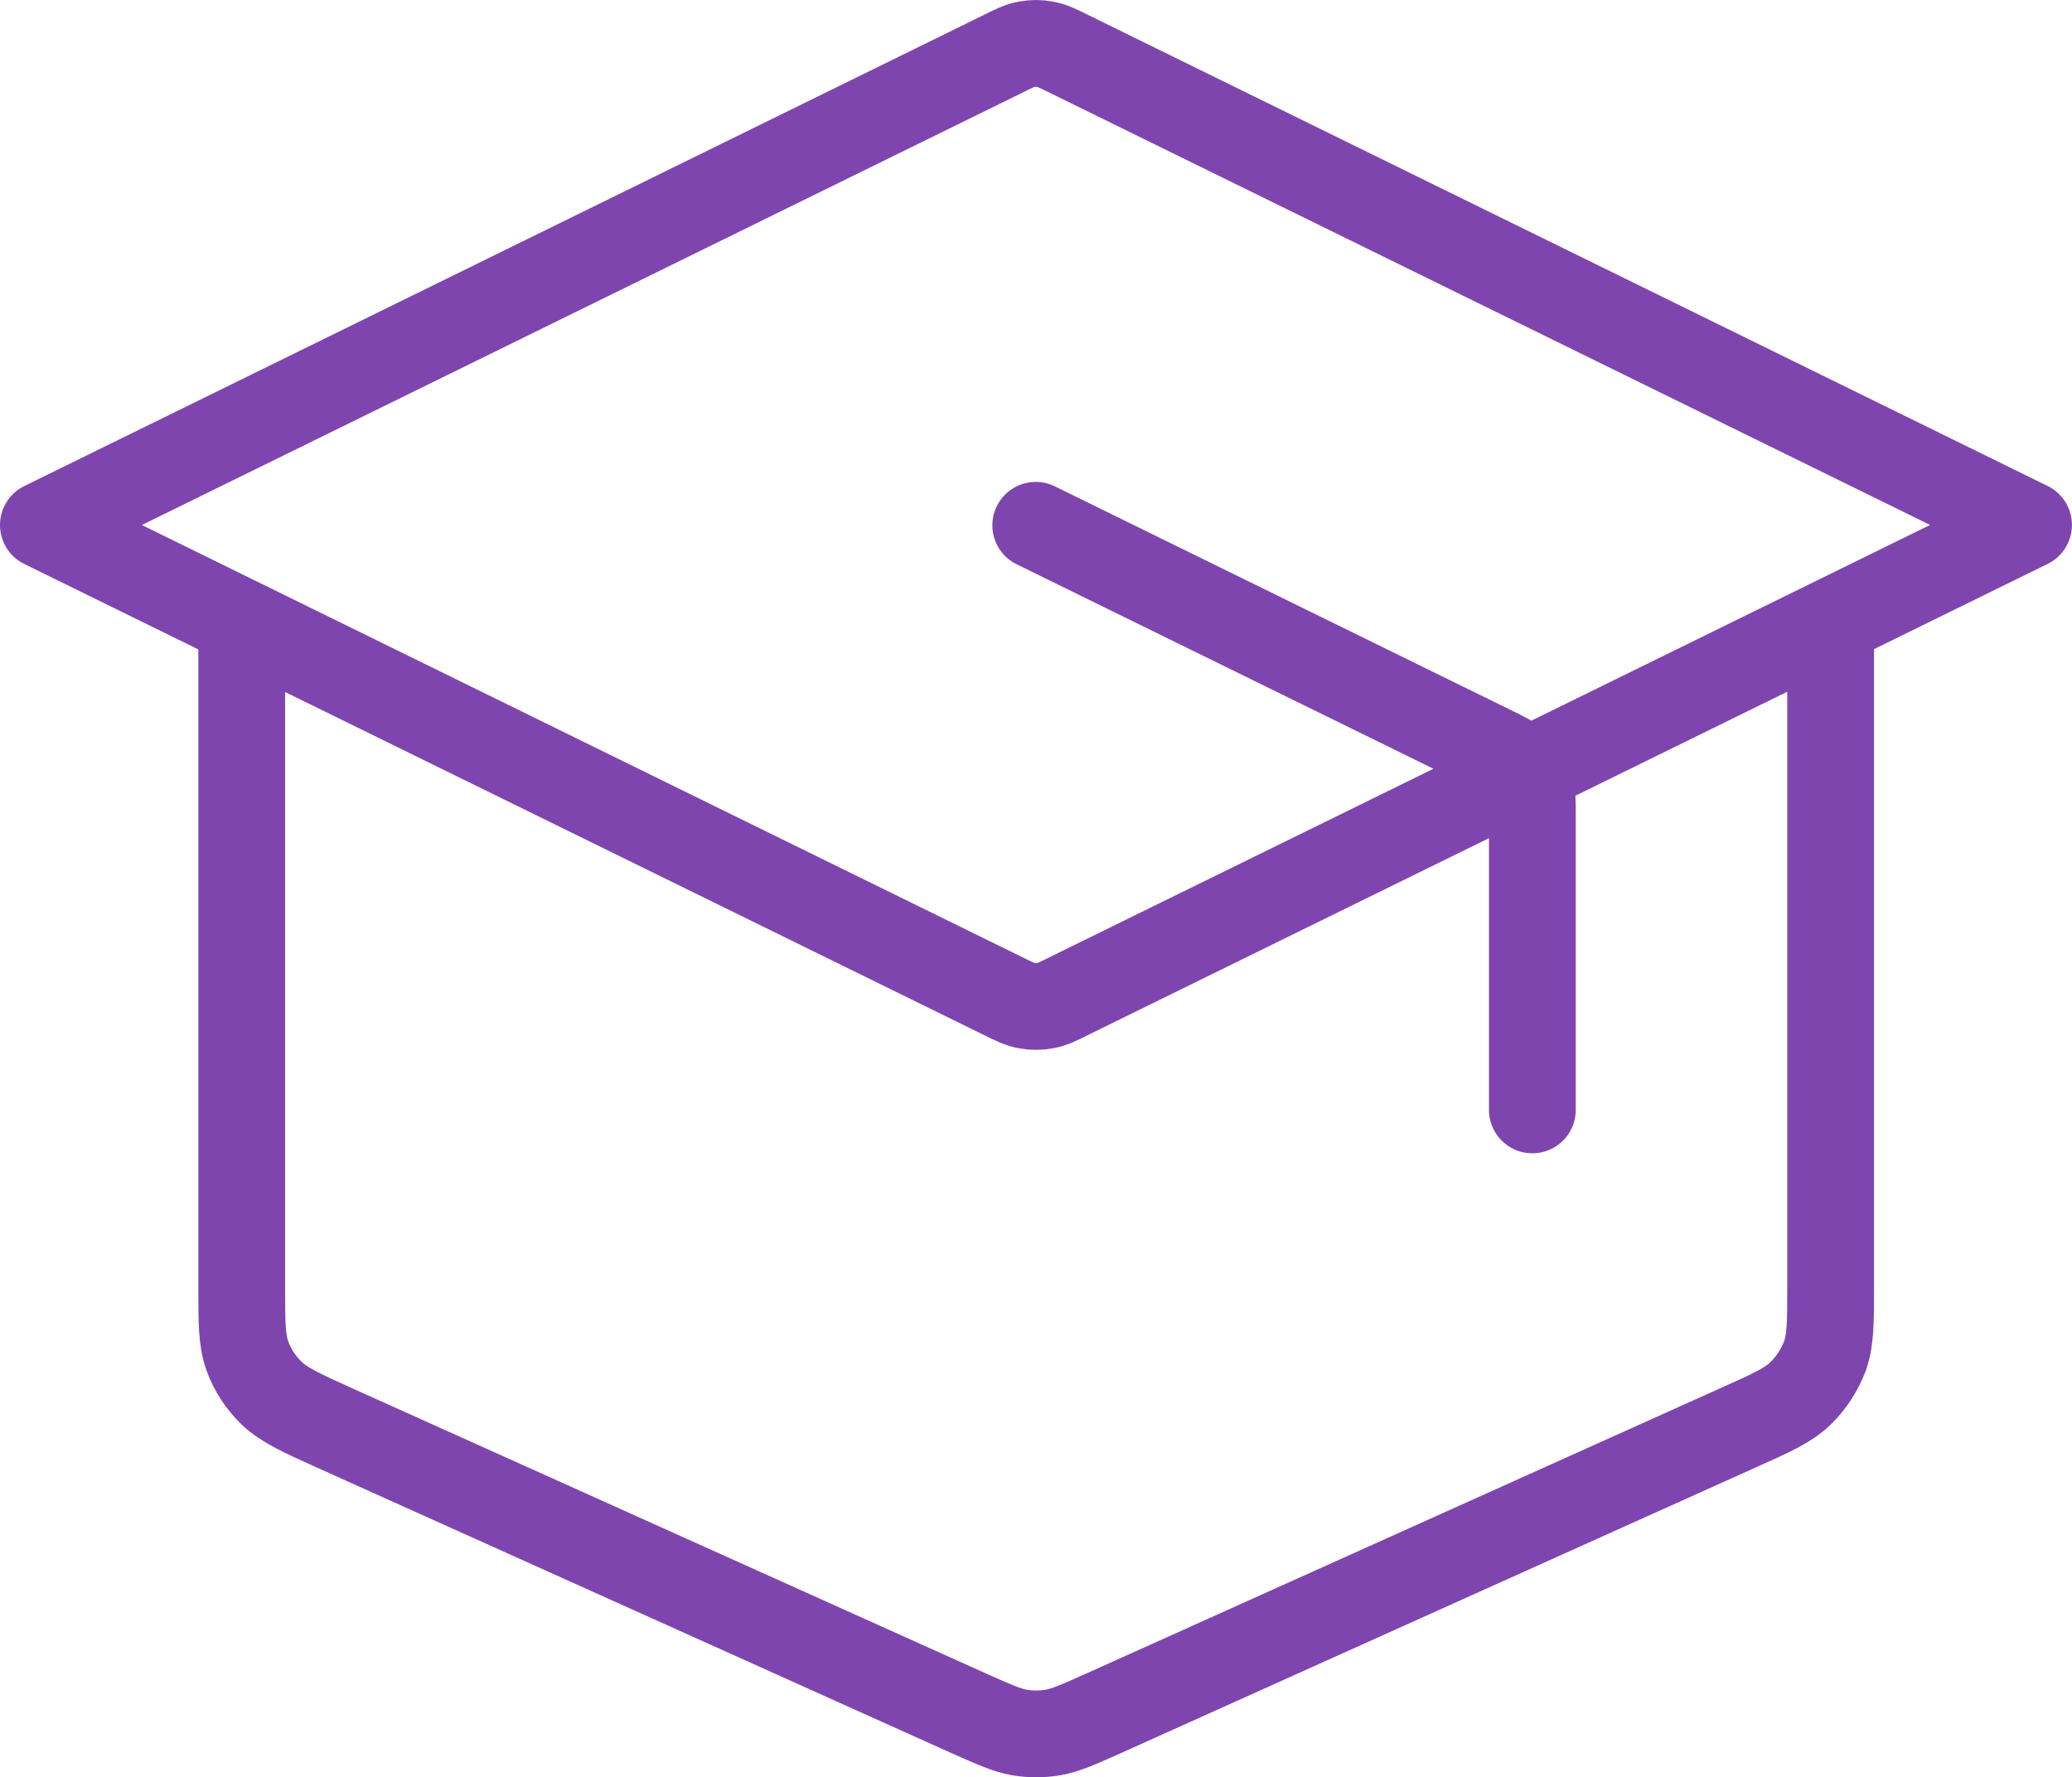
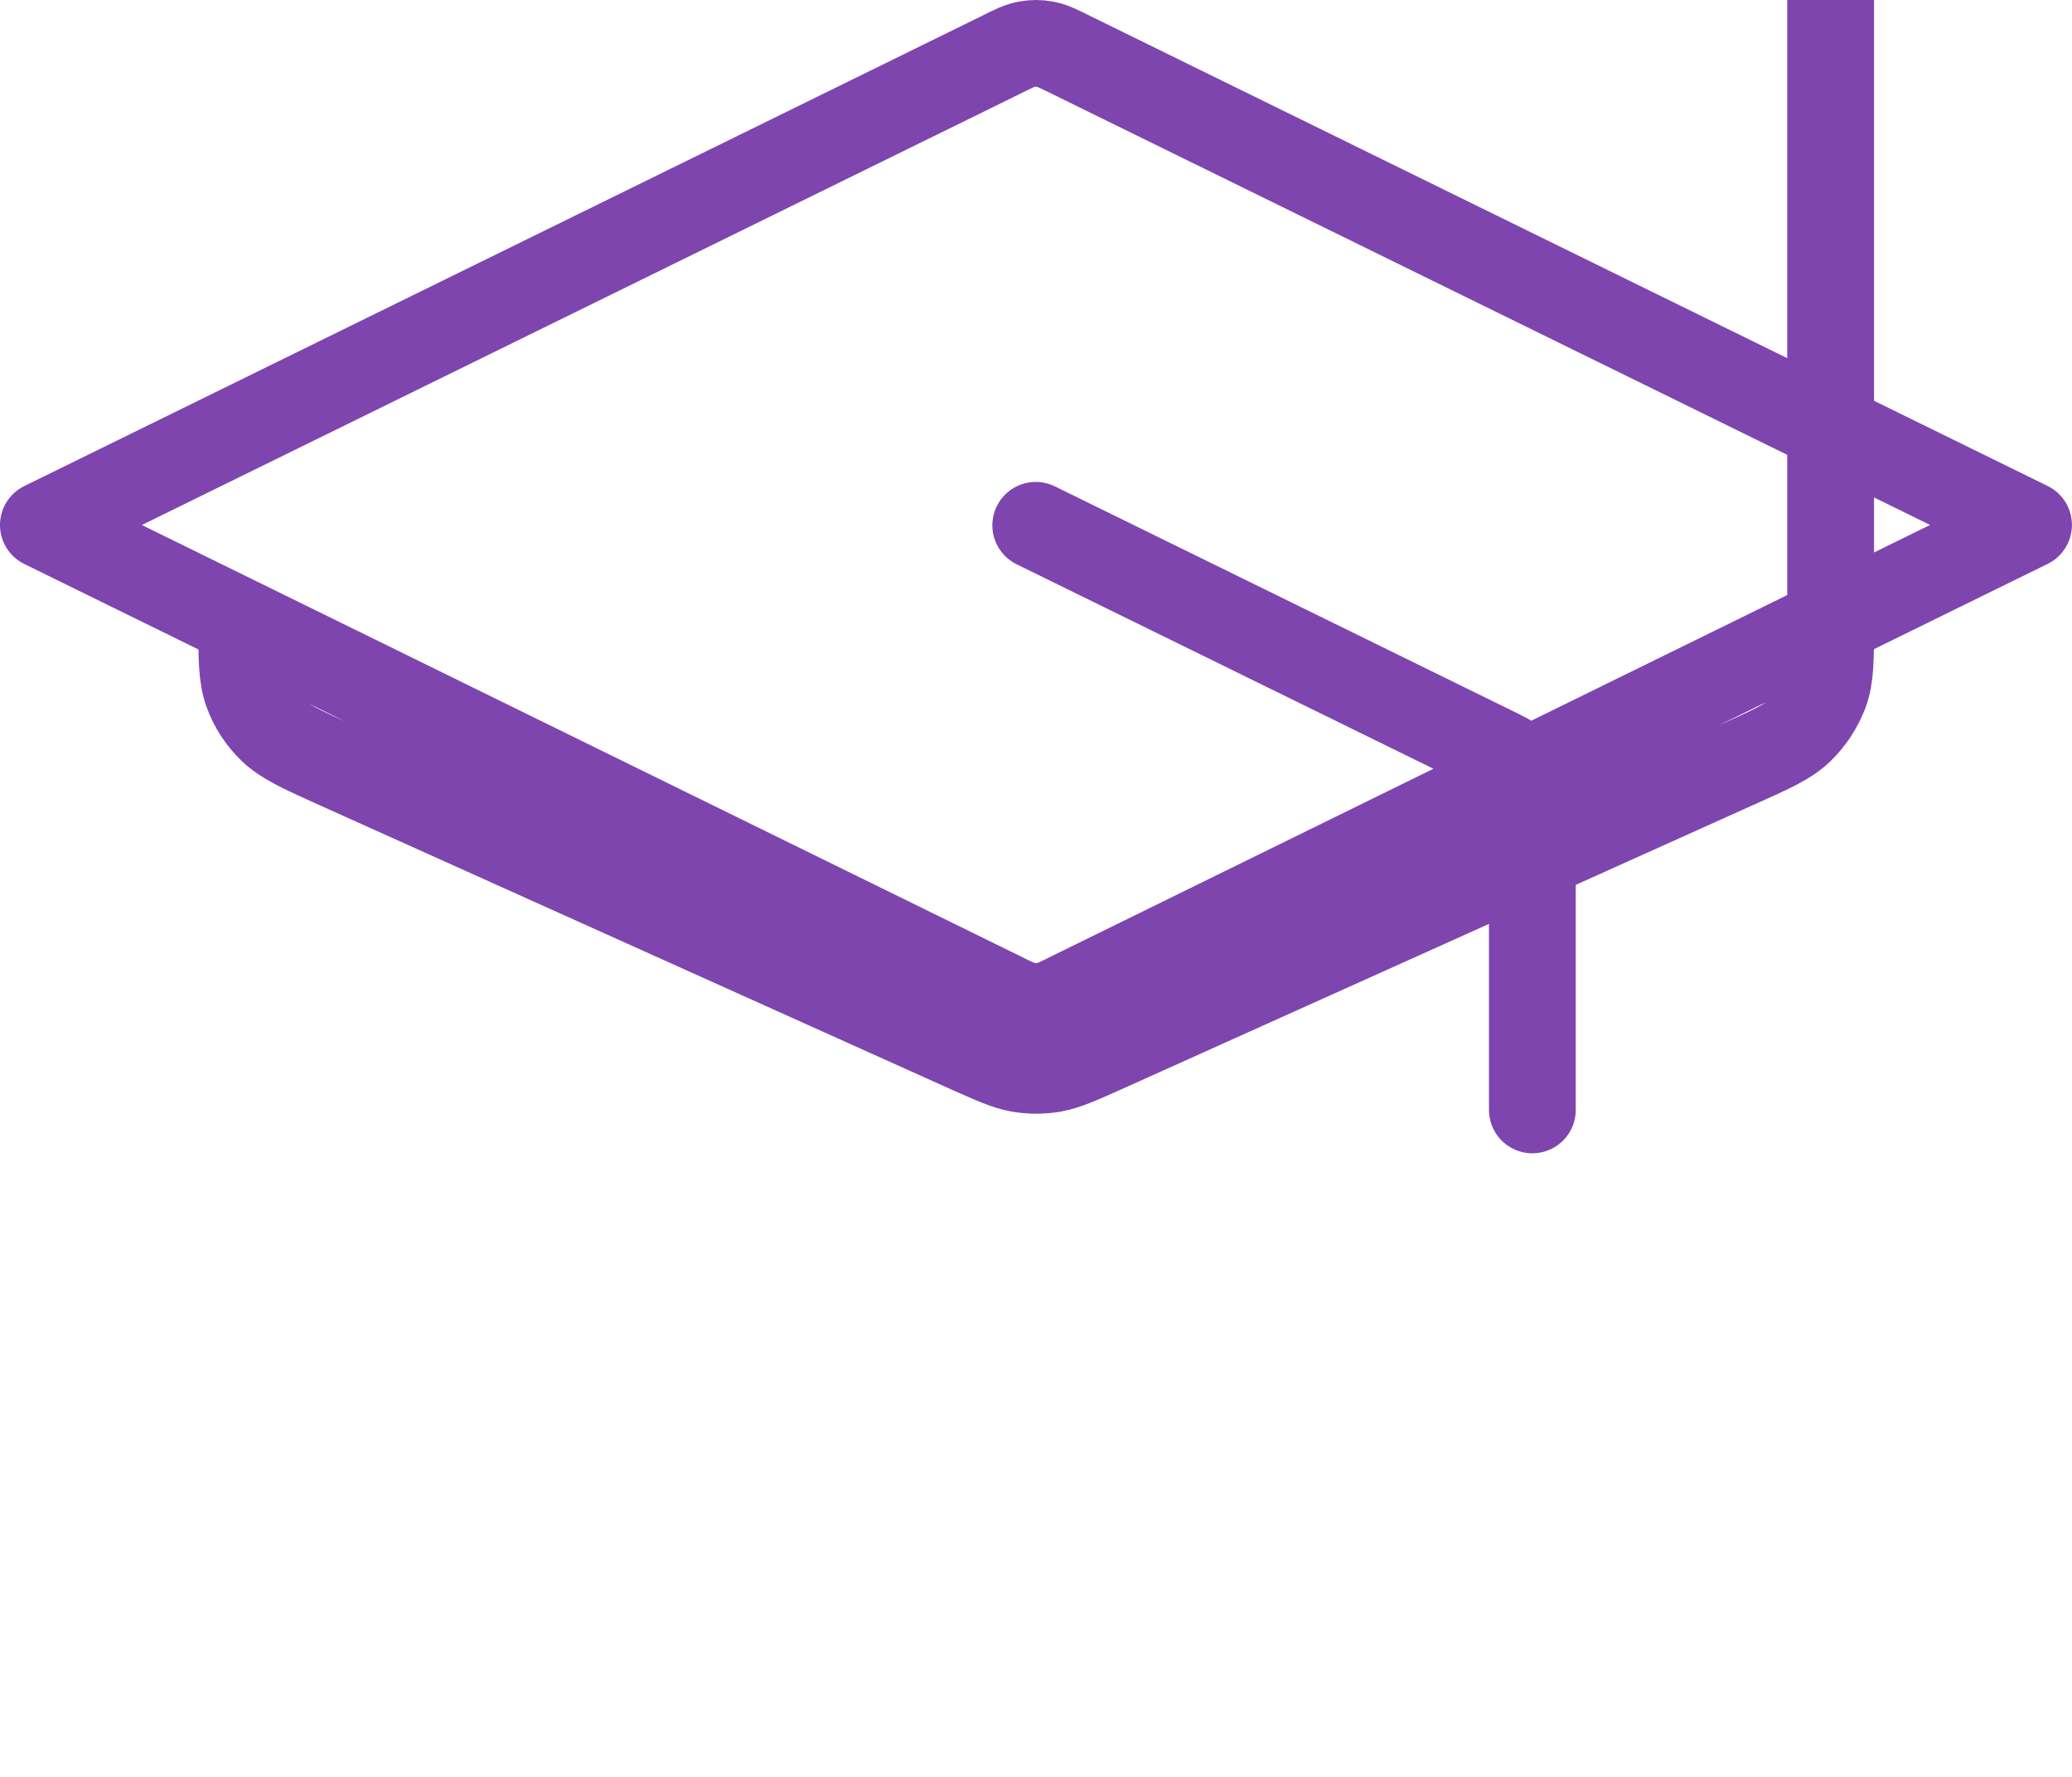
<svg xmlns="http://www.w3.org/2000/svg" id="Layer_1" data-name="Layer 1" viewBox="0 0 281.75 241.66">
  <defs>
    <style>
      .cls-1 {
        fill: none;
        stroke: #7e45af;
        stroke-linecap: round;
        stroke-linejoin: round;
        stroke-width: 11.8px;
      }
    </style>
  </defs>
-   <path class="cls-1" d="M208.37,150.92v-39.82c0-2.37,0-3.58-.37-4.64-.32-.95-.84-1.79-1.58-2.48-.79-.79-1.9-1.32-4.06-2.37l-61.52-30.18M32.87,84.66v90.23c0,4.95,0,7.37.79,9.53.68,1.9,1.84,3.63,3.32,5.06,1.69,1.58,3.95,2.63,8.53,4.69l86.38,38.87c3.32,1.47,4.95,2.21,6.69,2.53,1.53.26,3.11.26,4.64,0,1.74-.32,3.37-1.05,6.69-2.53l86.38-38.87c4.58-2.05,6.85-3.06,8.53-4.69,1.47-1.42,2.58-3.16,3.32-5.06.79-2.16.79-4.64.79-9.53v-90.23M5.9,71.39L136.05,7.49c1.79-.9,2.63-1.32,3.58-1.47.84-.16,1.69-.16,2.48,0,.95.16,1.79.58,3.58,1.47l130.15,63.89-130.15,63.89c-1.79.9-2.63,1.32-3.58,1.47-.84.16-1.69.16-2.48,0-.95-.16-1.79-.58-3.58-1.47L5.9,71.39Z" />
+   <path class="cls-1" d="M208.37,150.92v-39.82c0-2.37,0-3.58-.37-4.64-.32-.95-.84-1.79-1.58-2.48-.79-.79-1.9-1.32-4.06-2.37l-61.52-30.18M32.87,84.66c0,4.95,0,7.37.79,9.53.68,1.9,1.84,3.63,3.32,5.06,1.69,1.58,3.95,2.63,8.53,4.69l86.38,38.87c3.32,1.47,4.95,2.21,6.69,2.53,1.53.26,3.11.26,4.64,0,1.74-.32,3.37-1.05,6.69-2.53l86.38-38.87c4.58-2.05,6.85-3.06,8.53-4.69,1.47-1.42,2.58-3.16,3.32-5.06.79-2.16.79-4.64.79-9.53v-90.23M5.9,71.39L136.05,7.49c1.79-.9,2.63-1.32,3.58-1.47.84-.16,1.69-.16,2.48,0,.95.16,1.79.58,3.58,1.47l130.15,63.89-130.15,63.89c-1.79.9-2.63,1.32-3.58,1.47-.84.16-1.69.16-2.48,0-.95-.16-1.79-.58-3.58-1.47L5.9,71.39Z" />
</svg>